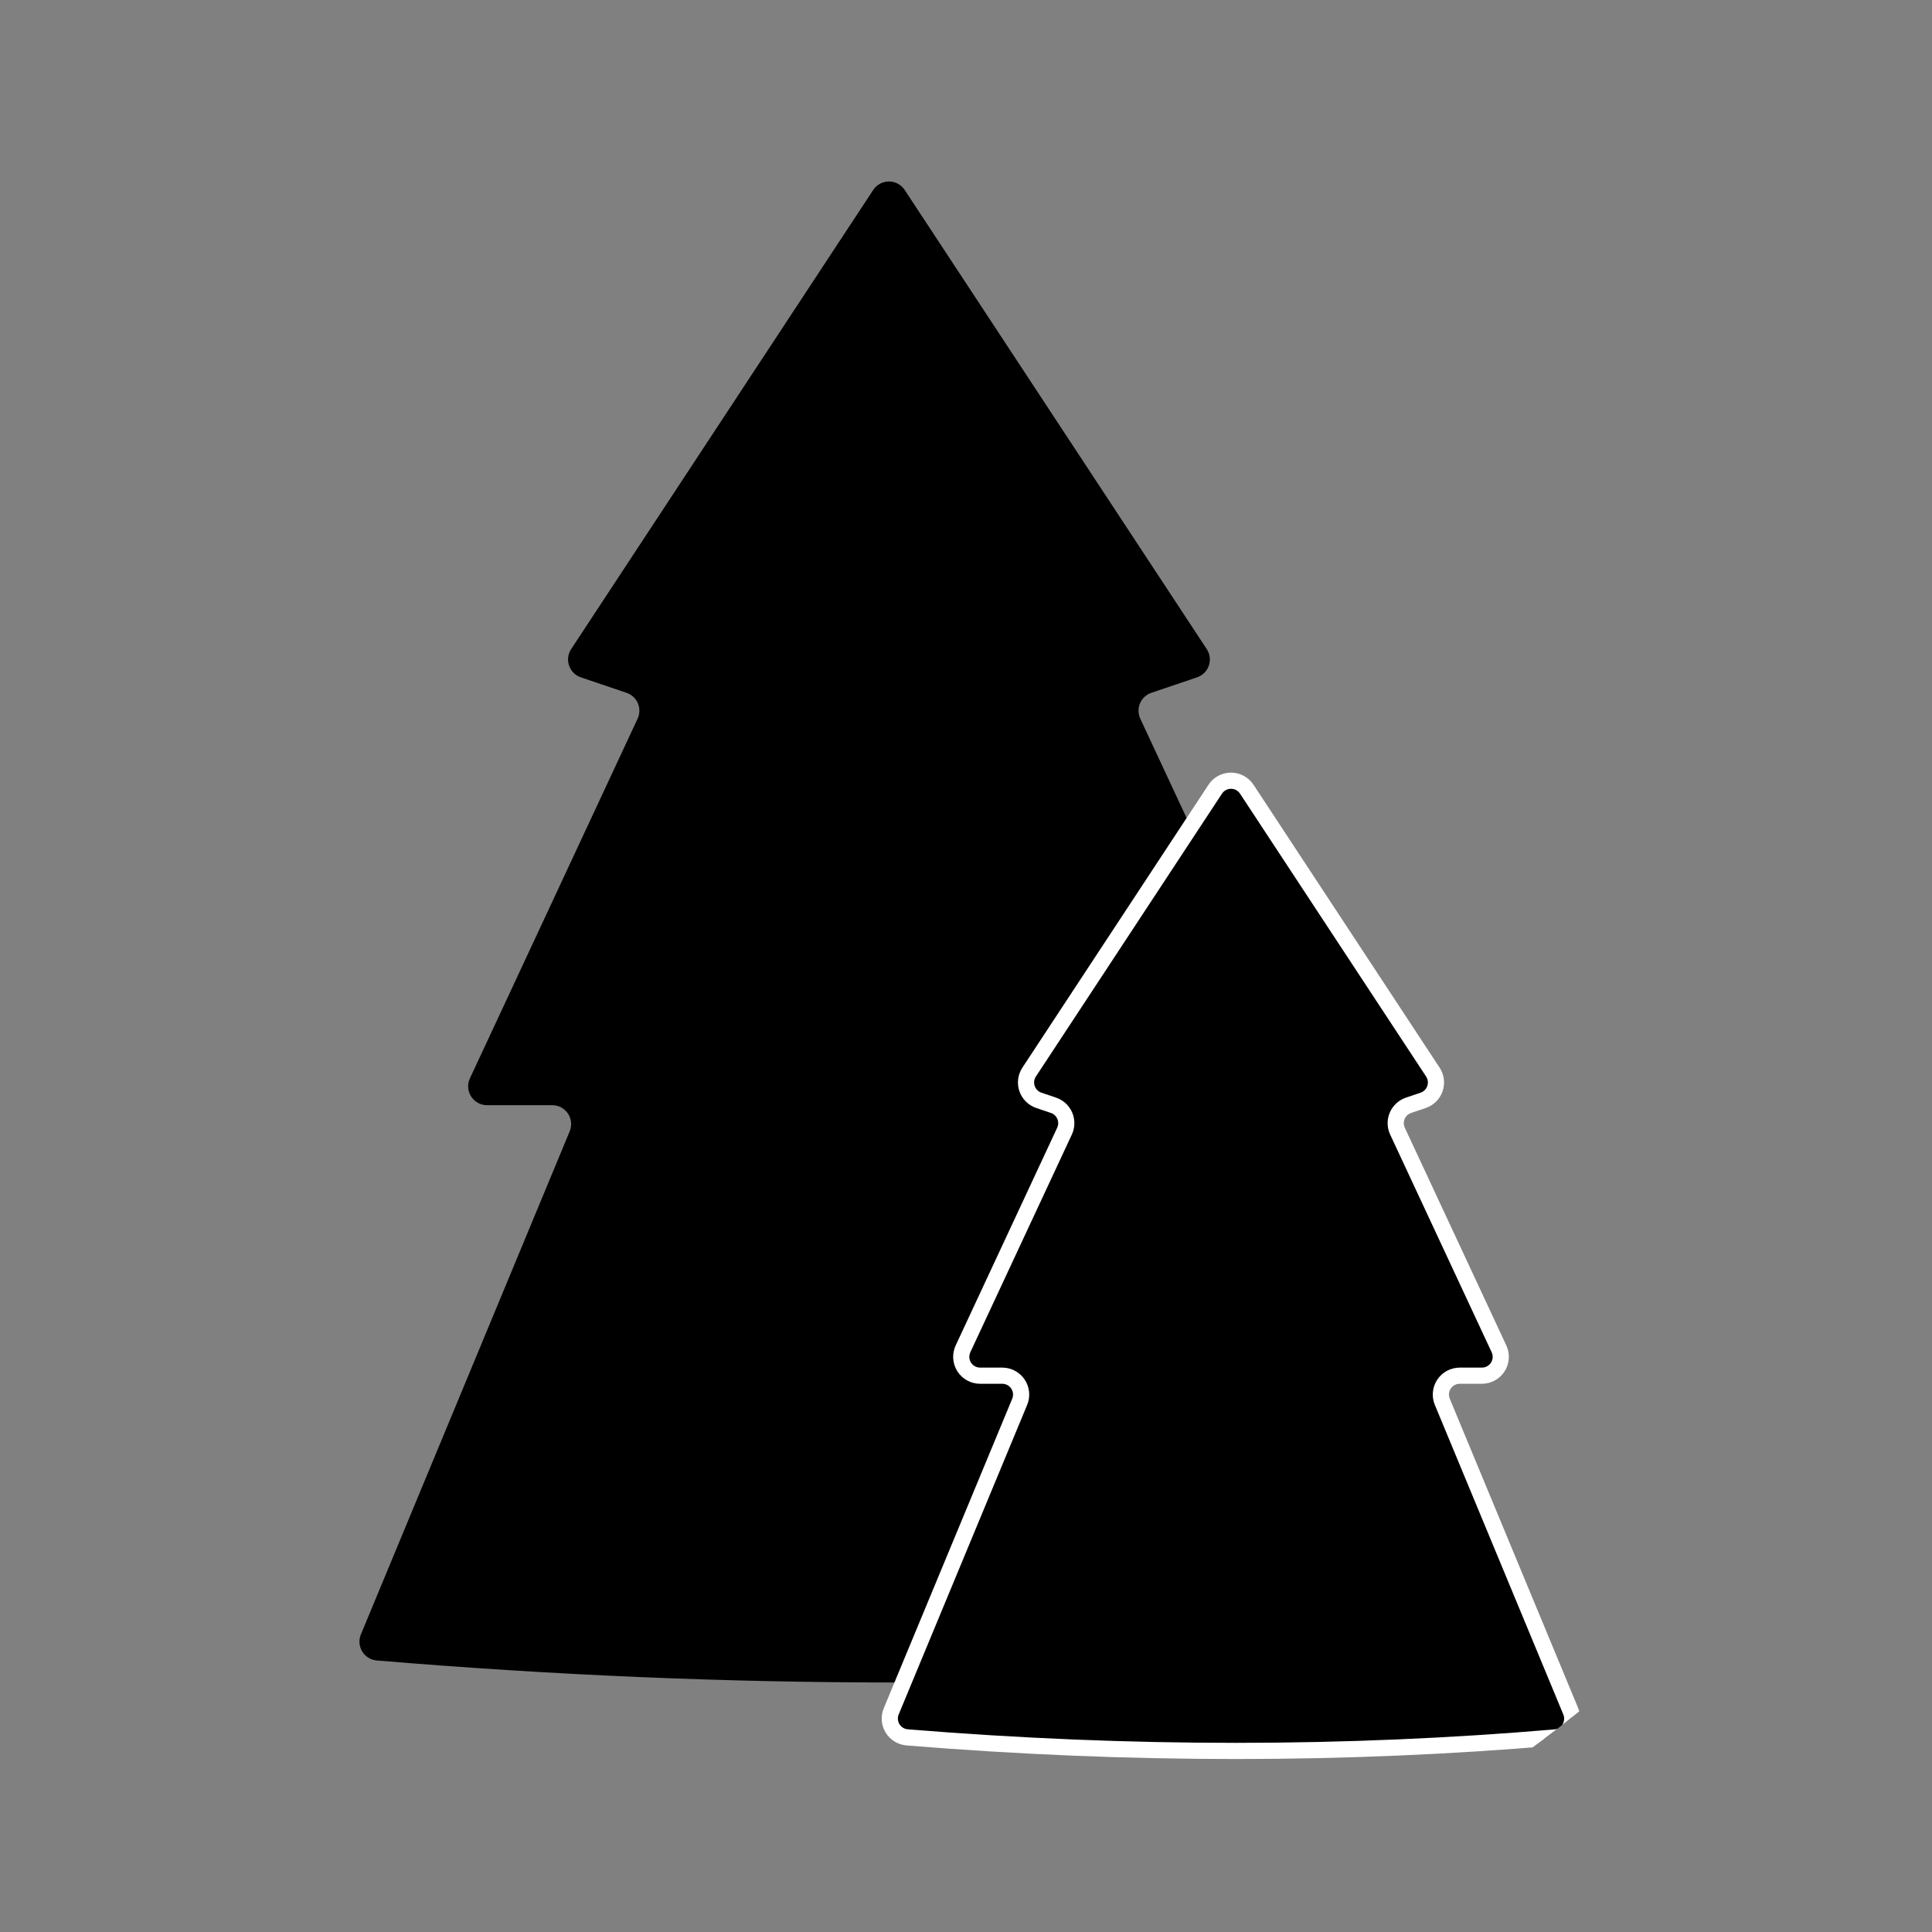
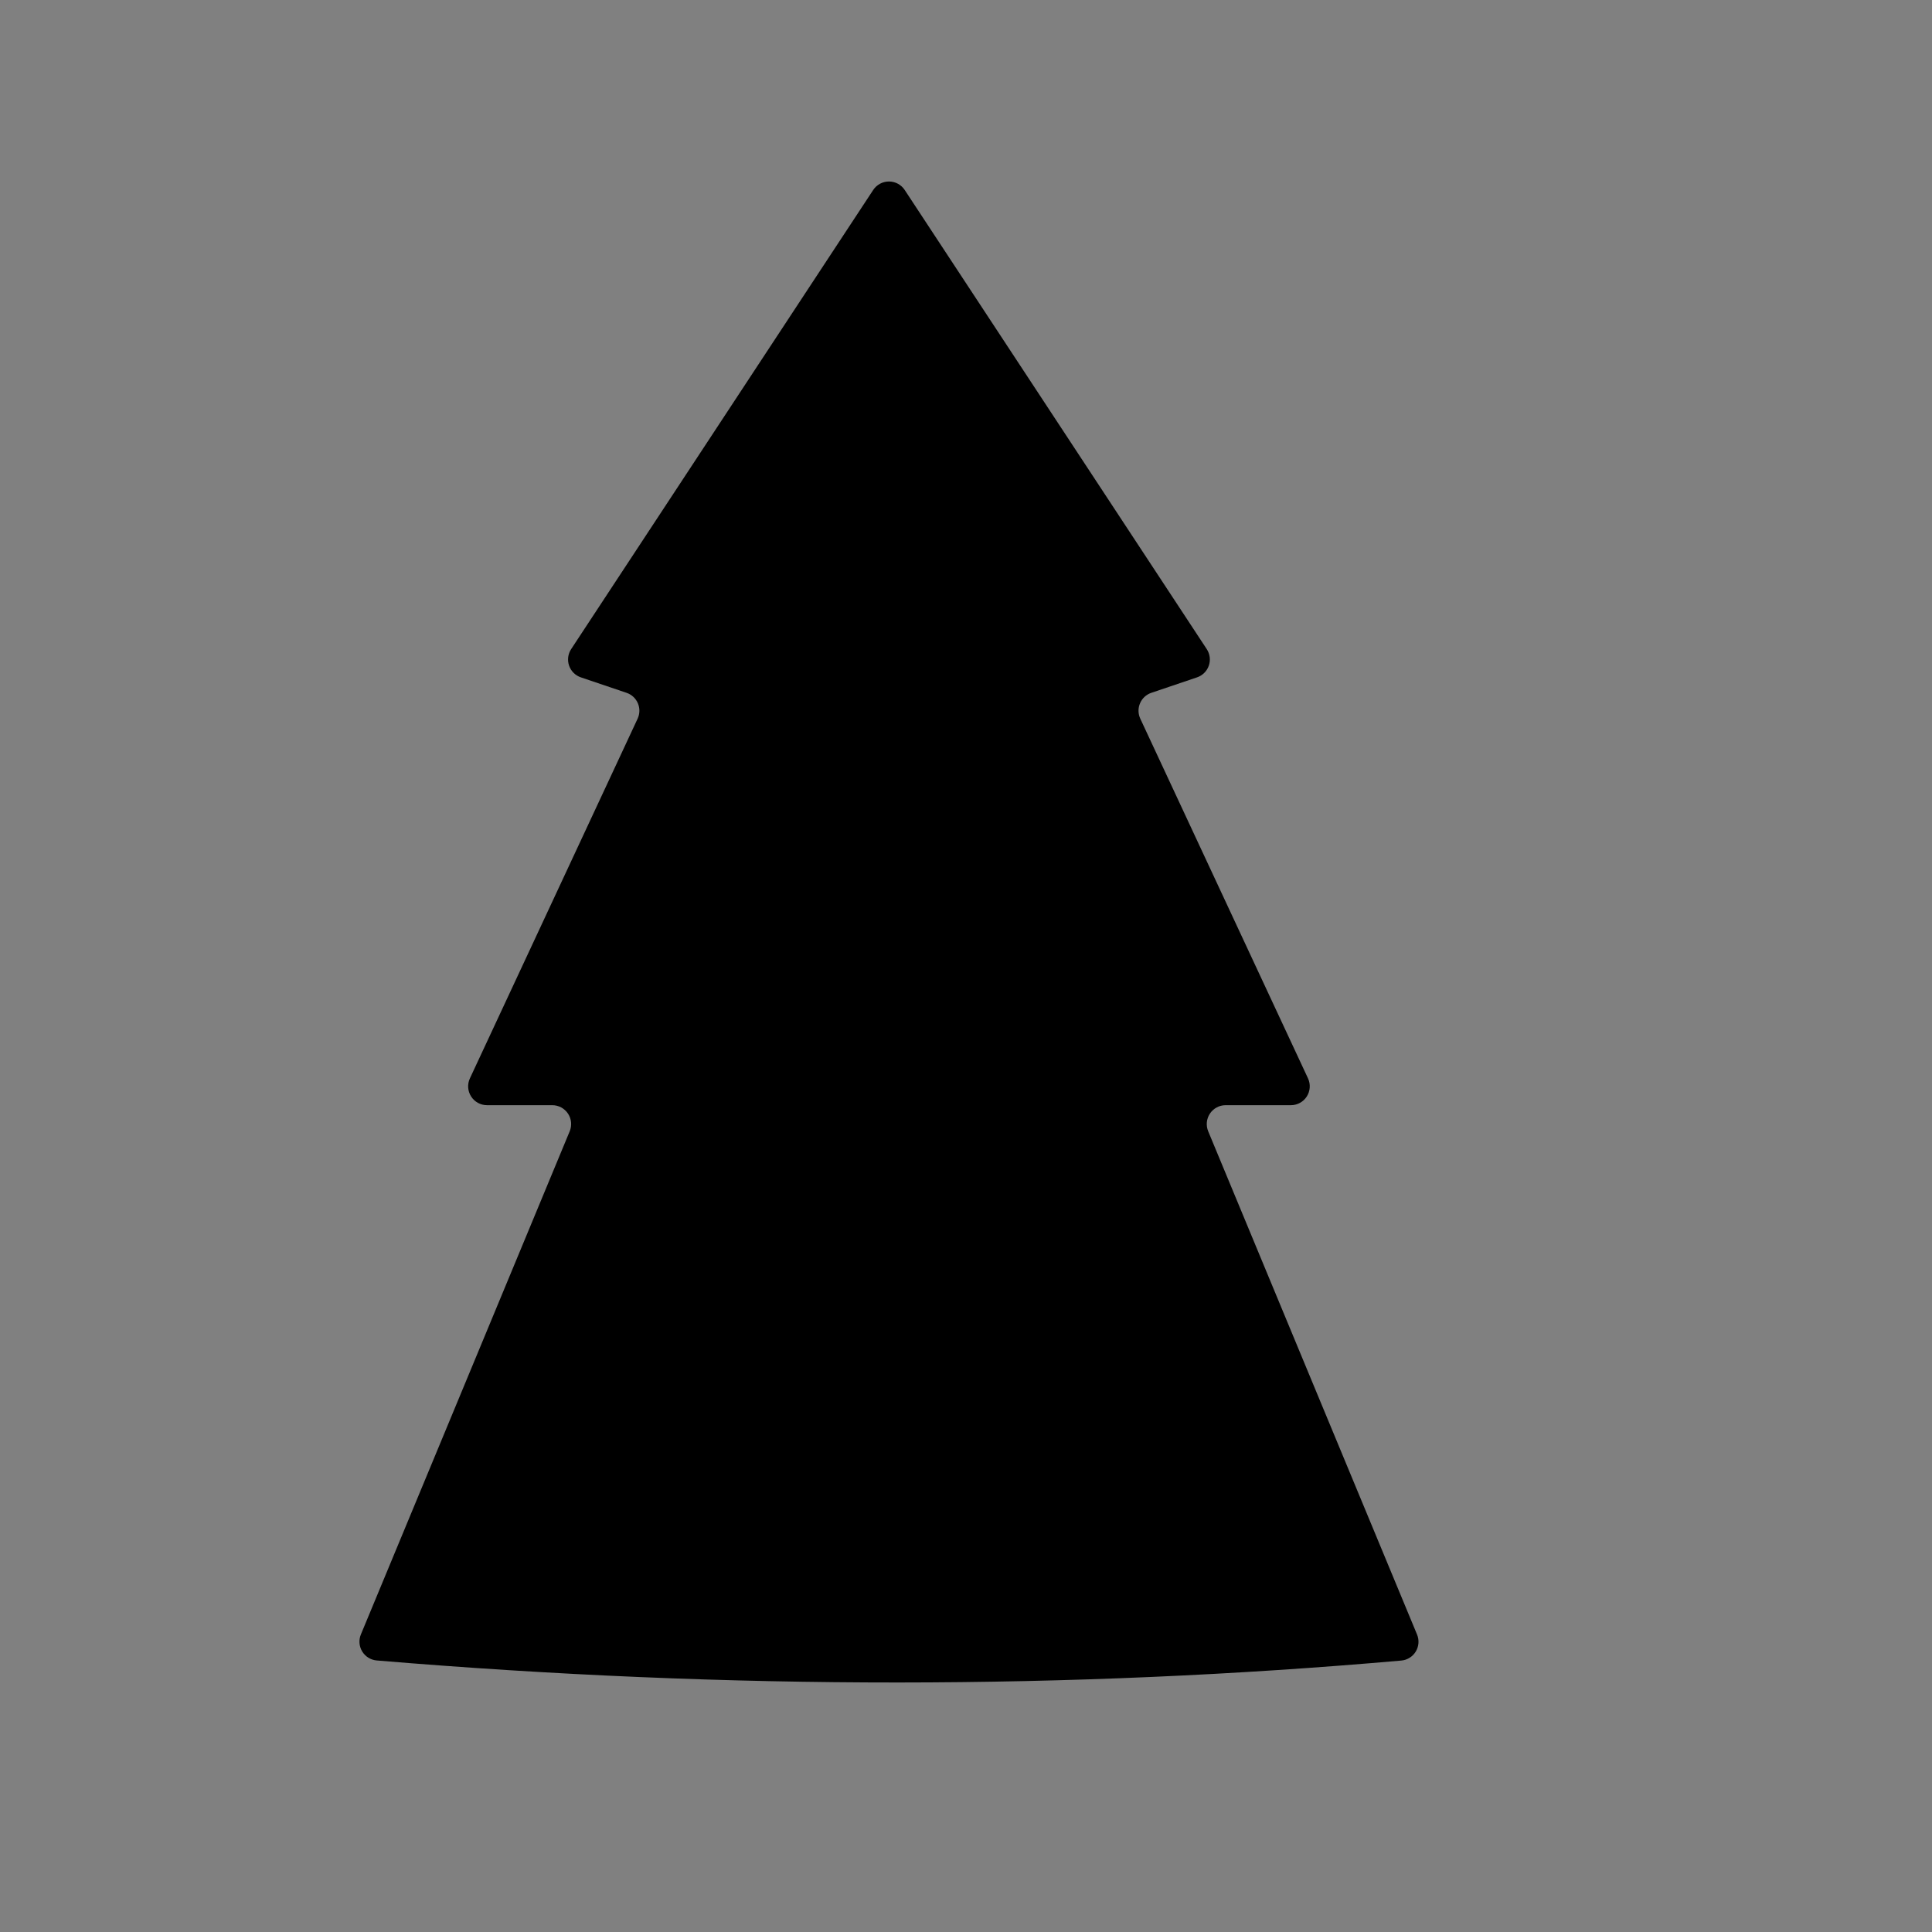
<svg xmlns="http://www.w3.org/2000/svg" width="100%" height="100%" viewBox="0 0 1136 1136" xml:space="preserve" style="fill-rule:evenodd;clip-rule:evenodd;stroke-linecap:round;stroke-linejoin:round;stroke-miterlimit:1.5;">
  <rect x="0" y="0" width="1136" height="1136" fill="#808080" stroke="none" />
  <g transform="matrix(1,0,0,1,-41729.1,-9906.28)">
    <g transform="matrix(1,0,0,1,5249.67,-4763.54)">
      <circle cx="37047.2" cy="15237.6" r="567.822" style="fill:none;" />
      <clipPath id="_clip1">
        <circle cx="37047.2" cy="15237.6" r="567.822" />
      </clipPath>
      <g clip-path="url(#_clip1)">
        <g transform="matrix(0.44,4.86815e-17,0,0.44,36689.9,14590.1)">
          <path d="M297.912,1086.37C290.511,1083.87 284.687,1078.08 282.145,1070.69C279.603,1063.3 280.629,1055.15 284.923,1048.62C355.377,941.525 612.84,550.149 688.538,435.078C693.202,427.988 701.12,423.719 709.606,423.719C718.092,423.719 726.01,427.988 730.674,435.078C806.372,550.149 1063.84,941.525 1134.29,1048.62C1138.58,1055.15 1139.61,1063.3 1137.07,1070.69C1134.52,1078.08 1128.7,1083.87 1121.3,1086.37C1102.35,1092.78 1078.36,1100.89 1060.25,1107.02C1053.45,1109.31 1047.96,1114.39 1045.14,1120.99C1042.32,1127.58 1042.44,1135.06 1045.47,1141.56C1086.47,1229.5 1221.97,1520.09 1269.59,1622.22C1273.23,1630.03 1272.63,1639.16 1268,1646.43C1263.37,1653.69 1255.35,1658.1 1246.73,1658.1C1220.26,1658.1 1185.62,1658.1 1159.53,1658.1C1151.1,1658.1 1143.23,1662.3 1138.55,1669.31C1133.88,1676.32 1133.01,1685.2 1136.24,1692.98C1188.28,1818.39 1365.47,2245.32 1415.33,2365.48C1418.41,2372.89 1417.77,2381.33 1413.62,2388.2C1409.46,2395.07 1402.28,2399.55 1394.28,2400.26C953.731,2438.95 497.689,2439.76 25.101,2400.13C17.082,2399.45 9.868,2394.98 5.685,2388.11C1.503,2381.23 0.854,2372.77 3.939,2365.34C53.884,2244.99 230.948,1818.35 282.977,1692.98C286.207,1685.2 285.337,1676.32 280.658,1669.31C275.98,1662.3 268.111,1658.1 259.686,1658.1C233.593,1658.1 198.955,1658.1 172.478,1658.1C163.86,1658.1 155.84,1653.69 151.21,1646.43C146.579,1639.16 145.981,1630.03 149.622,1622.22C197.242,1520.09 332.736,1229.5 373.741,1141.56C376.771,1135.06 376.891,1127.58 374.071,1120.99C371.251,1114.39 365.757,1109.31 358.964,1107.02C340.857,1100.89 316.858,1092.78 297.912,1086.37Z" />
        </g>
        <g transform="matrix(0.286,-5.6921e-17,5.6921e-17,0.286,37000.3,15004.5)">
-           <path d="M314.574,1092.01C303.186,1088.15 294.227,1079.24 290.316,1067.88C286.404,1056.51 287.983,1043.97 294.589,1033.93C372.49,915.51 593.721,579.211 677.193,452.324C684.368,441.416 696.549,434.849 709.606,434.849C722.663,434.849 734.844,441.416 742.019,452.324C825.49,579.211 1046.72,915.51 1124.62,1033.93C1131.23,1043.97 1132.81,1056.51 1128.9,1067.88C1124.99,1079.24 1116.03,1088.15 1104.64,1092.01C1094.7,1095.37 1084.3,1098.88 1074.62,1102.16C1064.16,1105.69 1055.71,1113.51 1051.37,1123.65C1047.03,1133.8 1047.22,1145.31 1051.88,1155.31C1096.22,1250.4 1209.46,1493.26 1260.58,1602.9C1266.18,1614.92 1265.26,1628.96 1258.14,1640.14C1251.02,1651.33 1238.68,1658.1 1225.42,1658.1C1210.52,1658.1 1194.62,1658.1 1179.87,1658.1C1166.9,1658.1 1154.8,1664.57 1147.6,1675.35C1140.4,1686.13 1139.06,1699.79 1144.03,1711.77C1201.33,1849.84 1353.2,2215.77 1408.22,2348.34C1412.96,2359.77 1411.98,2372.76 1405.56,2383.34C1399.15,2393.91 1388.08,2400.8 1375.75,2401.87C946.739,2438.47 503.046,2439.2 43.705,2401.67C31.354,2400.64 20.235,2393.78 13.785,2383.2C7.334,2372.61 6.33,2359.58 11.08,2348.14C66.169,2215.39 217.909,1849.76 275.181,1711.77C280.15,1699.79 278.811,1686.13 271.613,1675.35C264.415,1664.57 252.309,1658.1 239.346,1658.1C224.587,1658.1 208.688,1658.1 193.794,1658.1C180.536,1658.1 168.196,1651.33 161.072,1640.14C153.949,1628.96 153.028,1614.92 158.631,1602.9C209.755,1493.26 322.992,1250.4 367.332,1155.31C371.994,1145.31 372.179,1133.8 367.84,1123.65C363.501,1113.51 355.048,1105.69 344.597,1102.16C334.916,1098.88 324.516,1095.37 314.574,1092.01Z" style="stroke:white;stroke-width:33.24px;" />
-         </g>
+           </g>
      </g>
    </g>
  </g>
</svg>